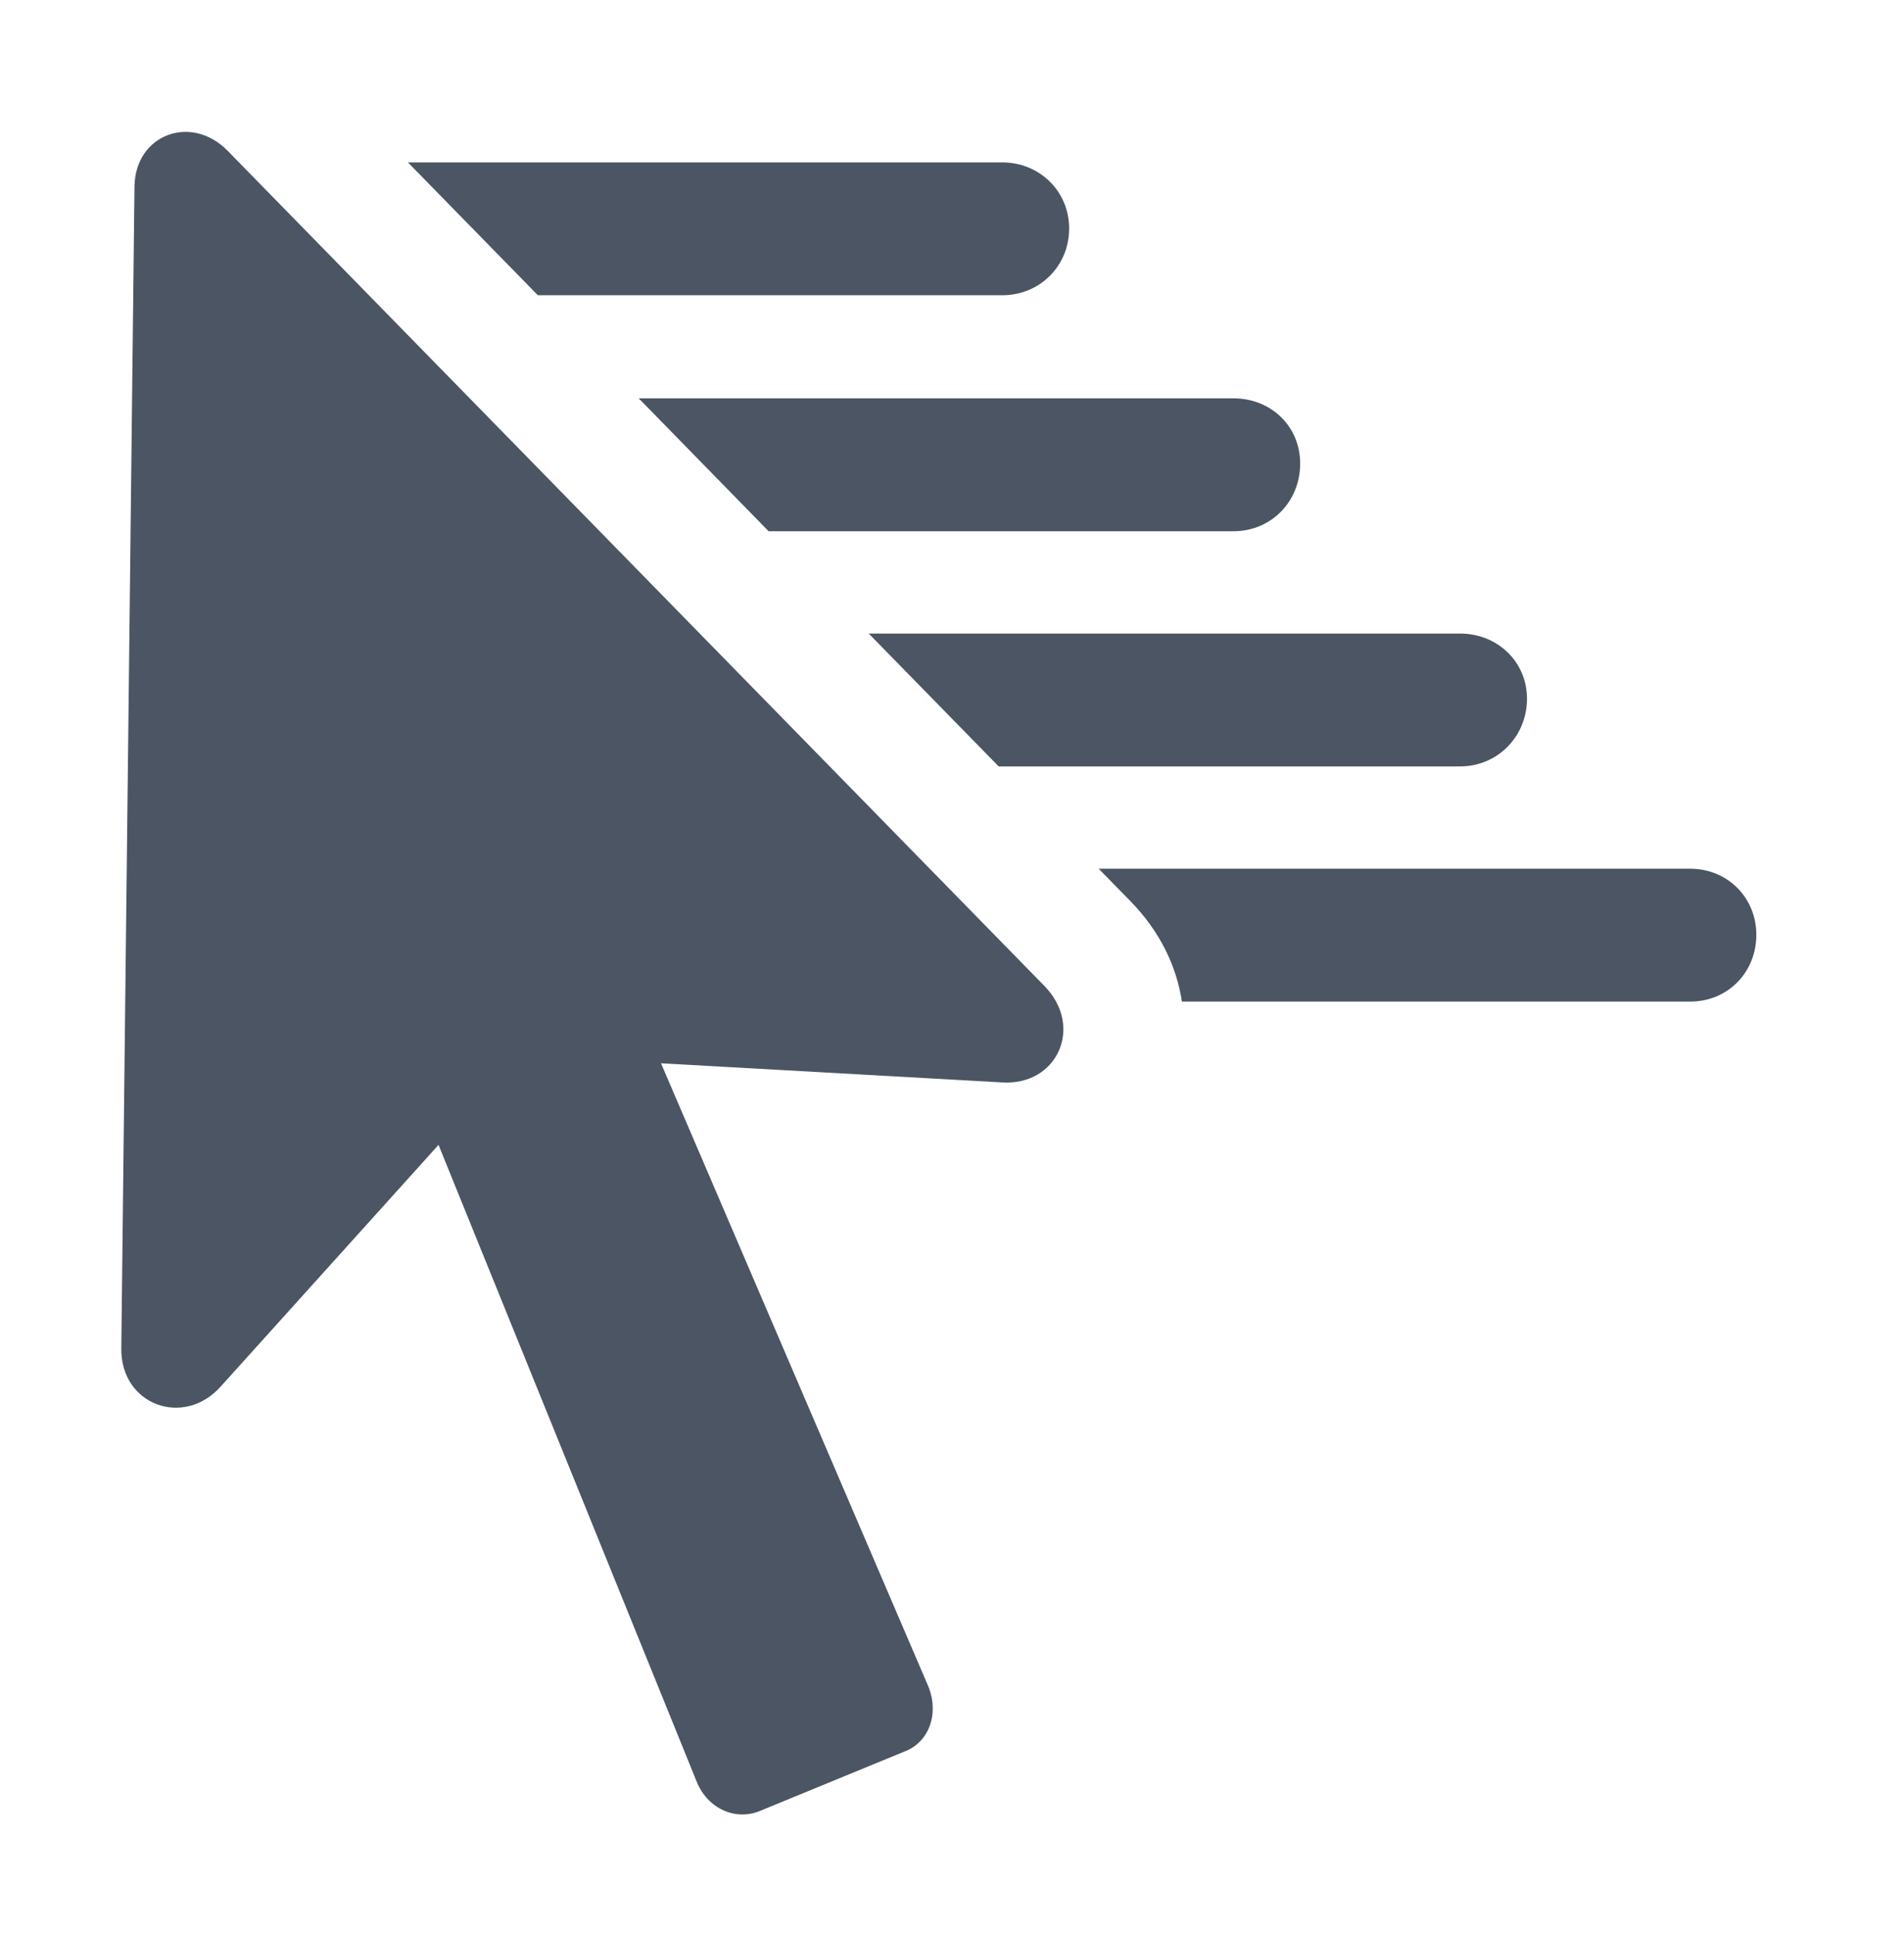
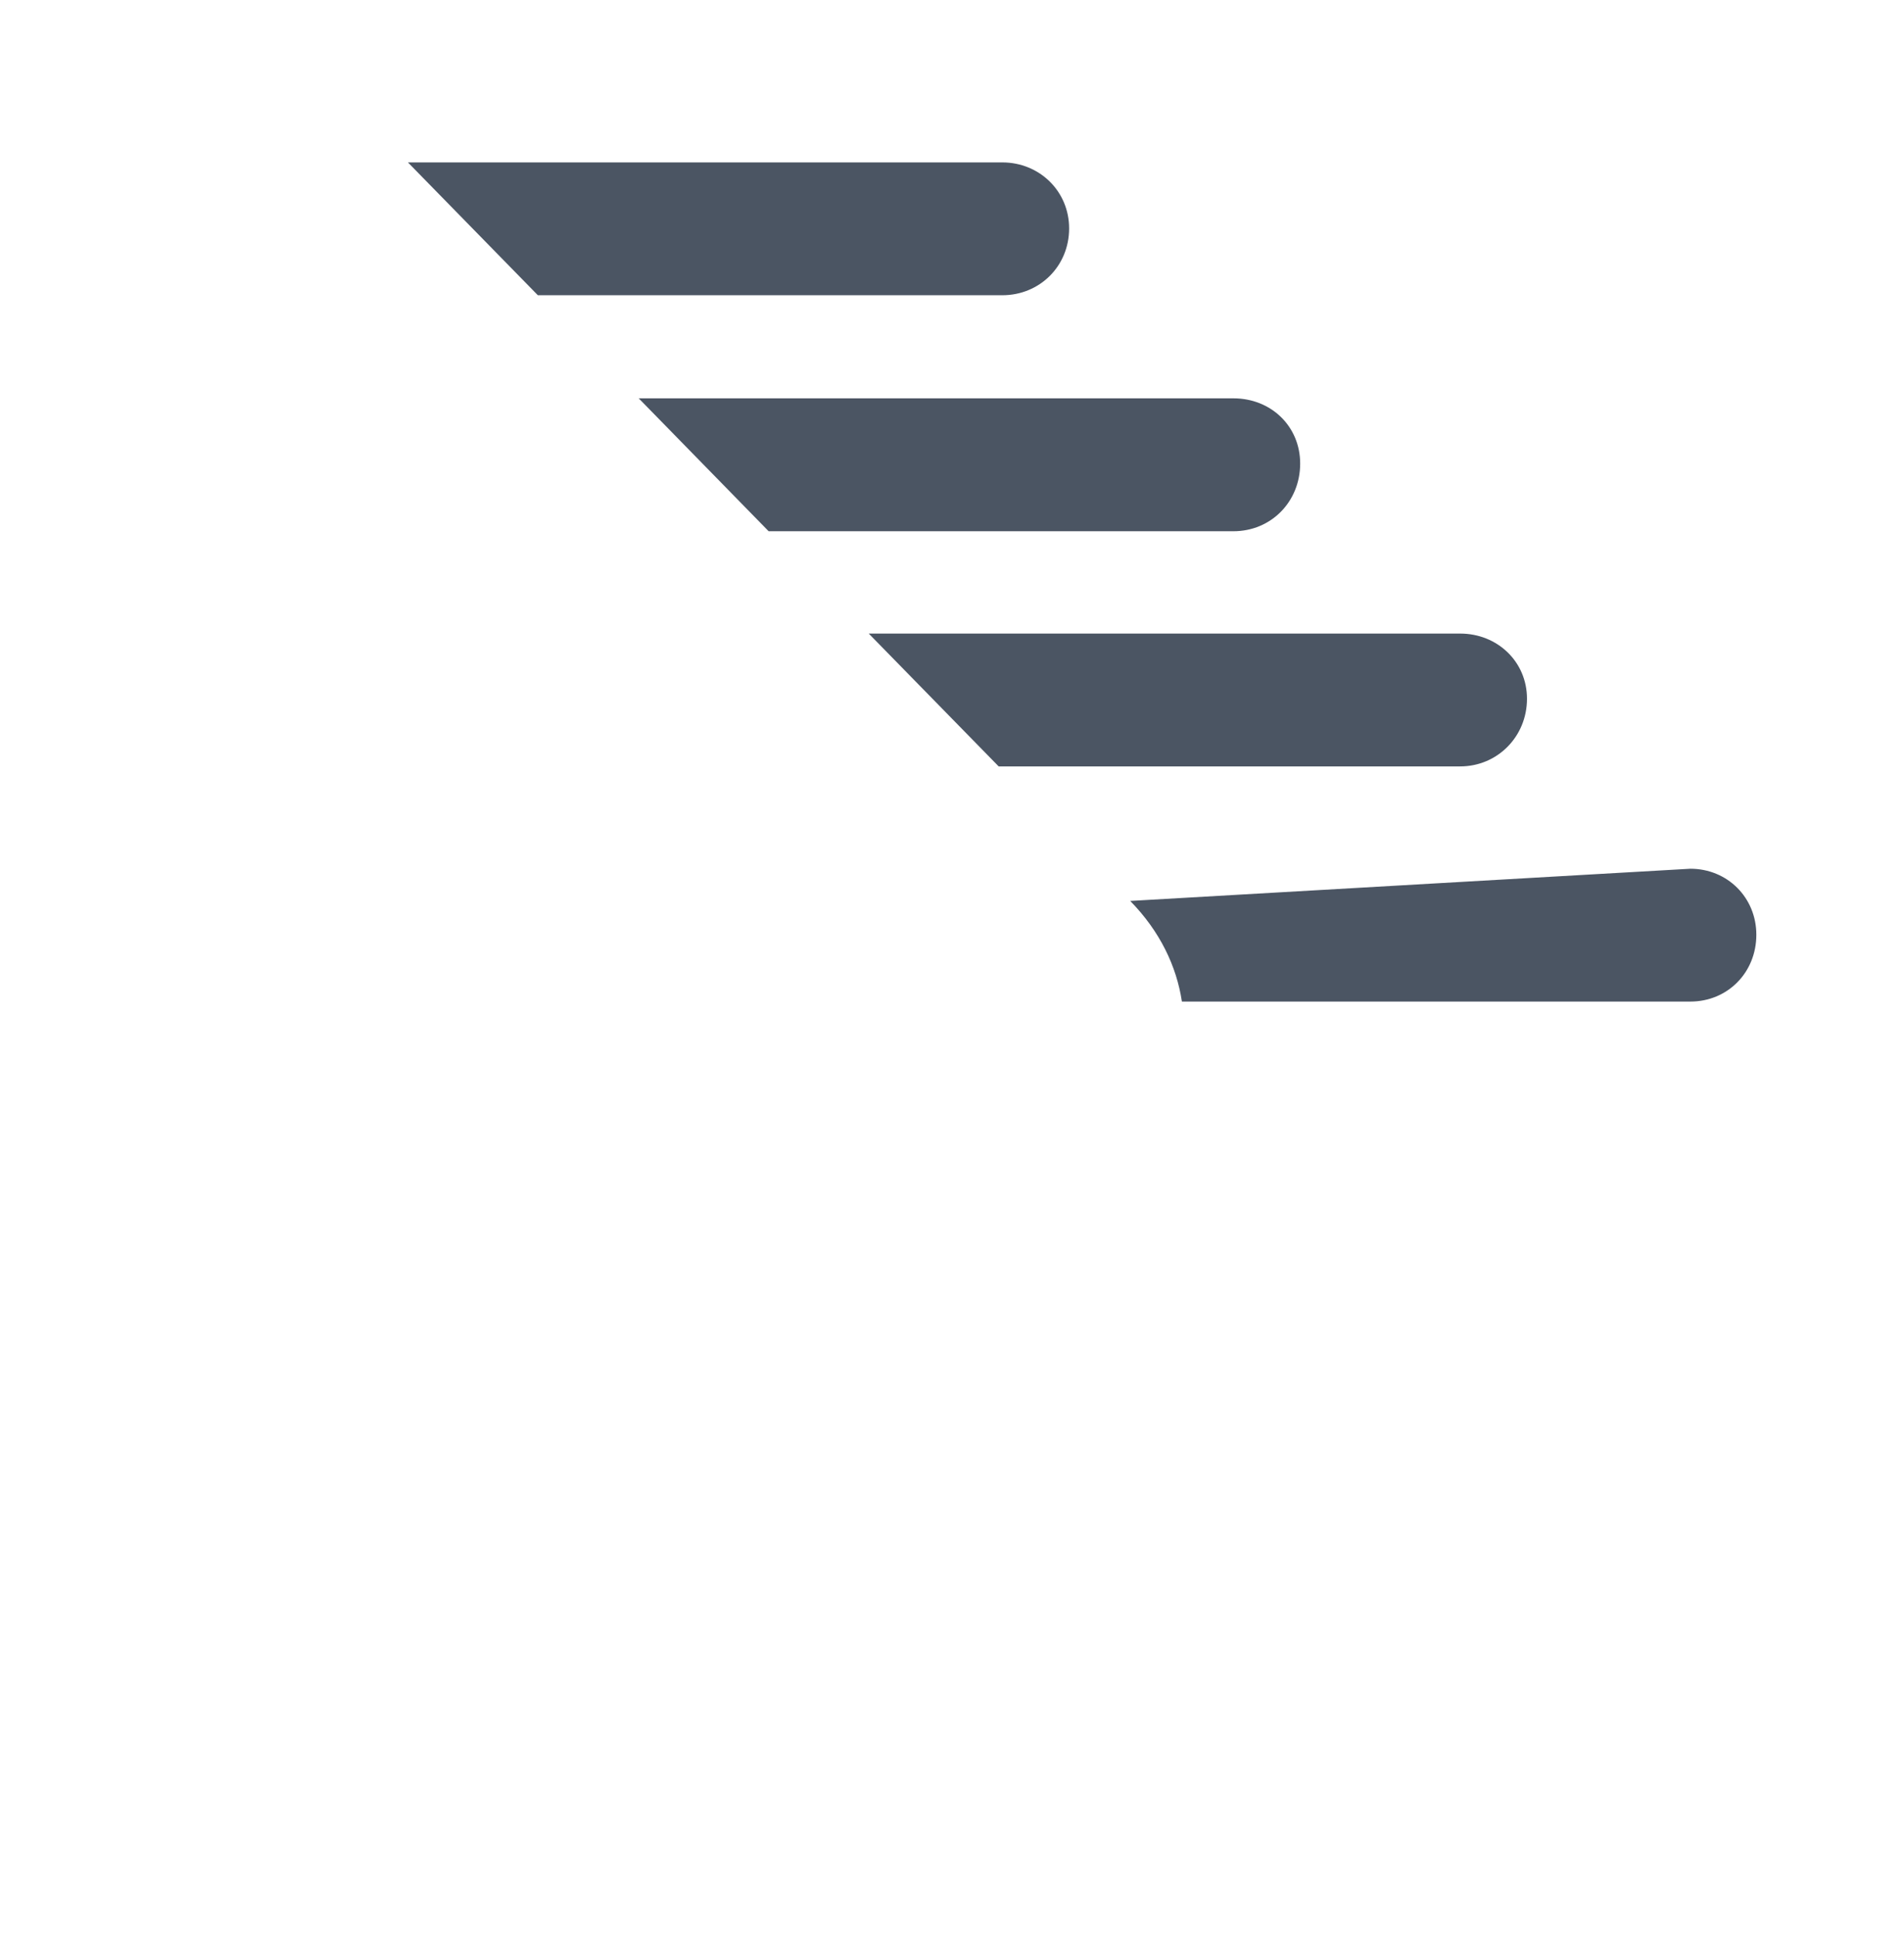
<svg xmlns="http://www.w3.org/2000/svg" width="22.539" height="22.896" viewBox="0 0 22.539 22.896" fill="#4B5563">
  <g>
    <rect height="22.896" opacity="0" width="22.539" x="0" y="0" />
-     <path d="M20.791 11.062C20.791 11.511 20.449 11.853 20.01 11.853L13.991 11.853C13.928 11.436 13.732 11.022 13.379 10.662L13.006 10.281L20.01 10.281C20.449 10.281 20.791 10.623 20.791 11.062Z" fillOpacity="0.85" />
+     <path d="M20.791 11.062C20.791 11.511 20.449 11.853 20.01 11.853L13.991 11.853C13.928 11.436 13.732 11.022 13.379 10.662L20.01 10.281C20.449 10.281 20.791 10.623 20.791 11.062Z" fillOpacity="0.85" />
    <path d="M18.076 8.269C18.076 8.718 17.725 9.07 17.285 9.07L11.822 9.07L10.284 7.498L17.285 7.498C17.725 7.498 18.076 7.83 18.076 8.269Z" fillOpacity="0.85" />
    <path d="M15.391 5.486C15.391 5.935 15.049 6.287 14.6 6.287L9.099 6.287L7.561 4.714L14.6 4.714C15.049 4.714 15.391 5.047 15.391 5.486Z" fillOpacity="0.85" />
    <path d="M12.656 2.703C12.656 3.152 12.305 3.494 11.865 3.494L6.367 3.494L4.829 1.922L11.865 1.922C12.305 1.922 12.656 2.263 12.656 2.703Z" fillOpacity="0.85" />
-     <path d="M10.977 19.929L7.461 11.736L7.002 12.537L11.865 12.81C12.52 12.849 12.832 12.146 12.363 11.668L2.695 1.785C2.266 1.345 1.602 1.589 1.592 2.205L1.436 15.955C1.426 16.629 2.178 16.902 2.617 16.404L5.752 12.927L4.844 12.693L8.242 21.072C8.369 21.404 8.711 21.56 9.014 21.424L10.703 20.73C11.016 20.613 11.123 20.252 10.977 19.929Z" fillOpacity="0.85" />
  </g>
</svg>